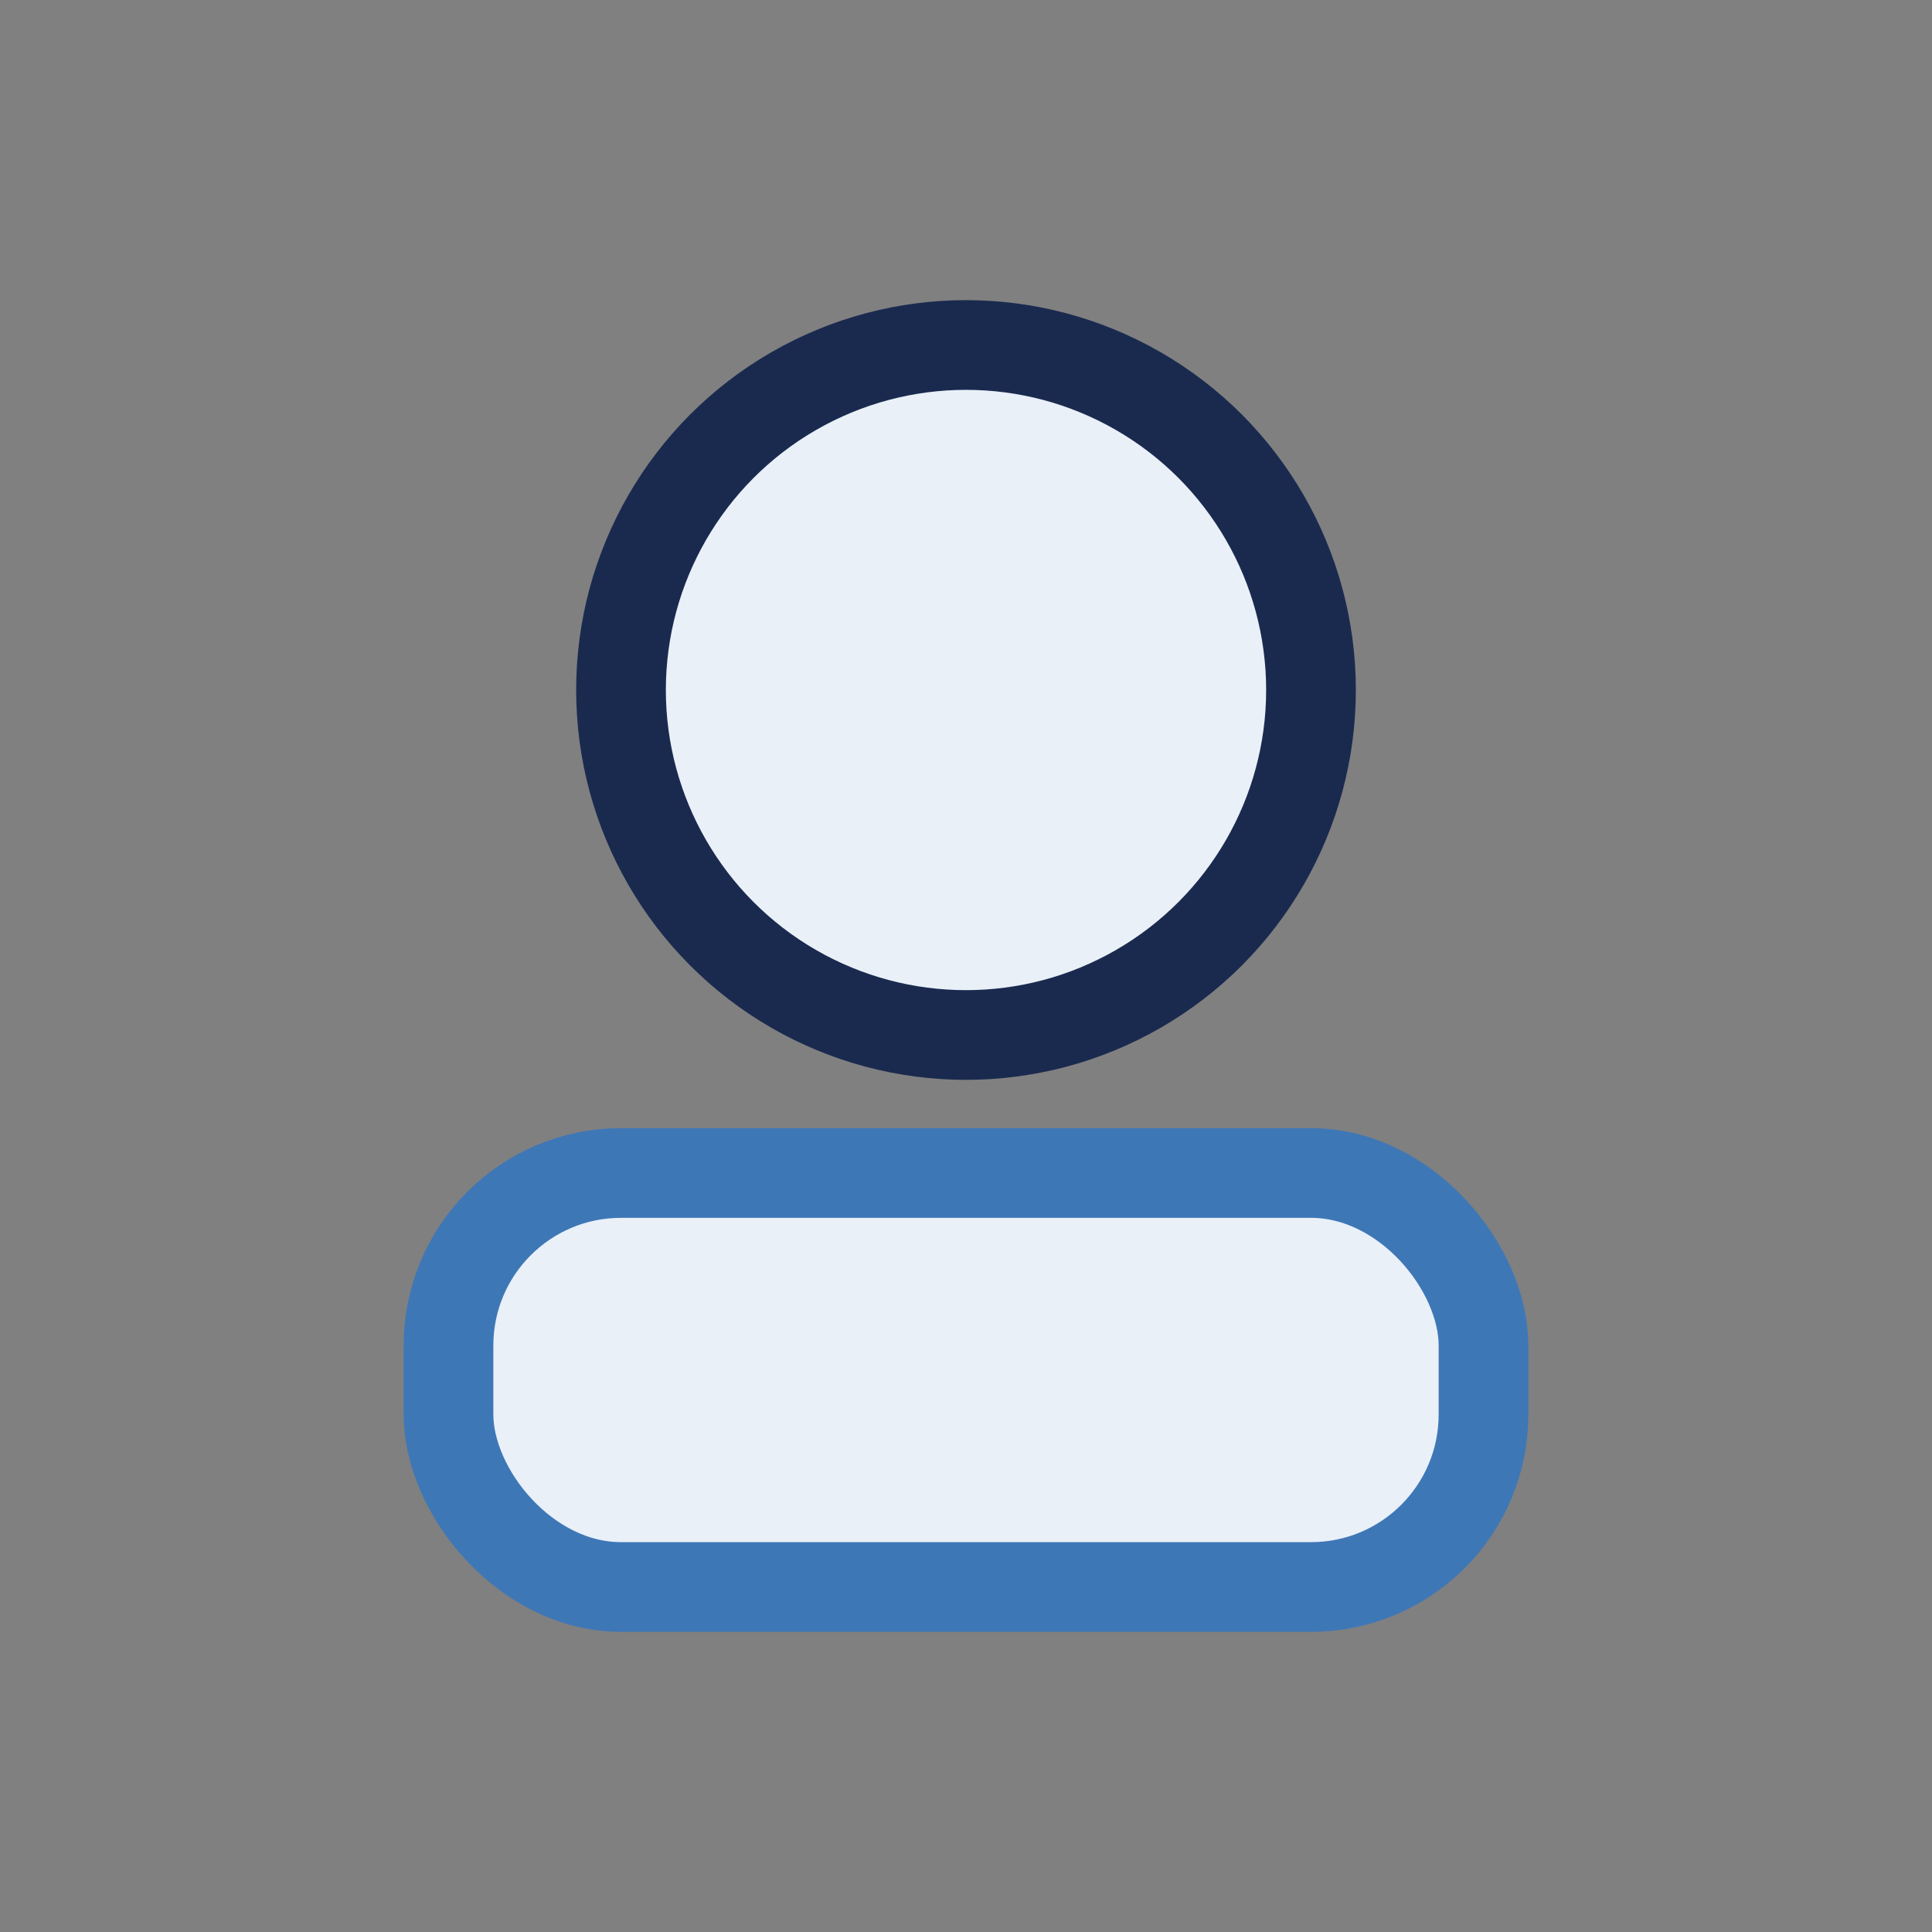
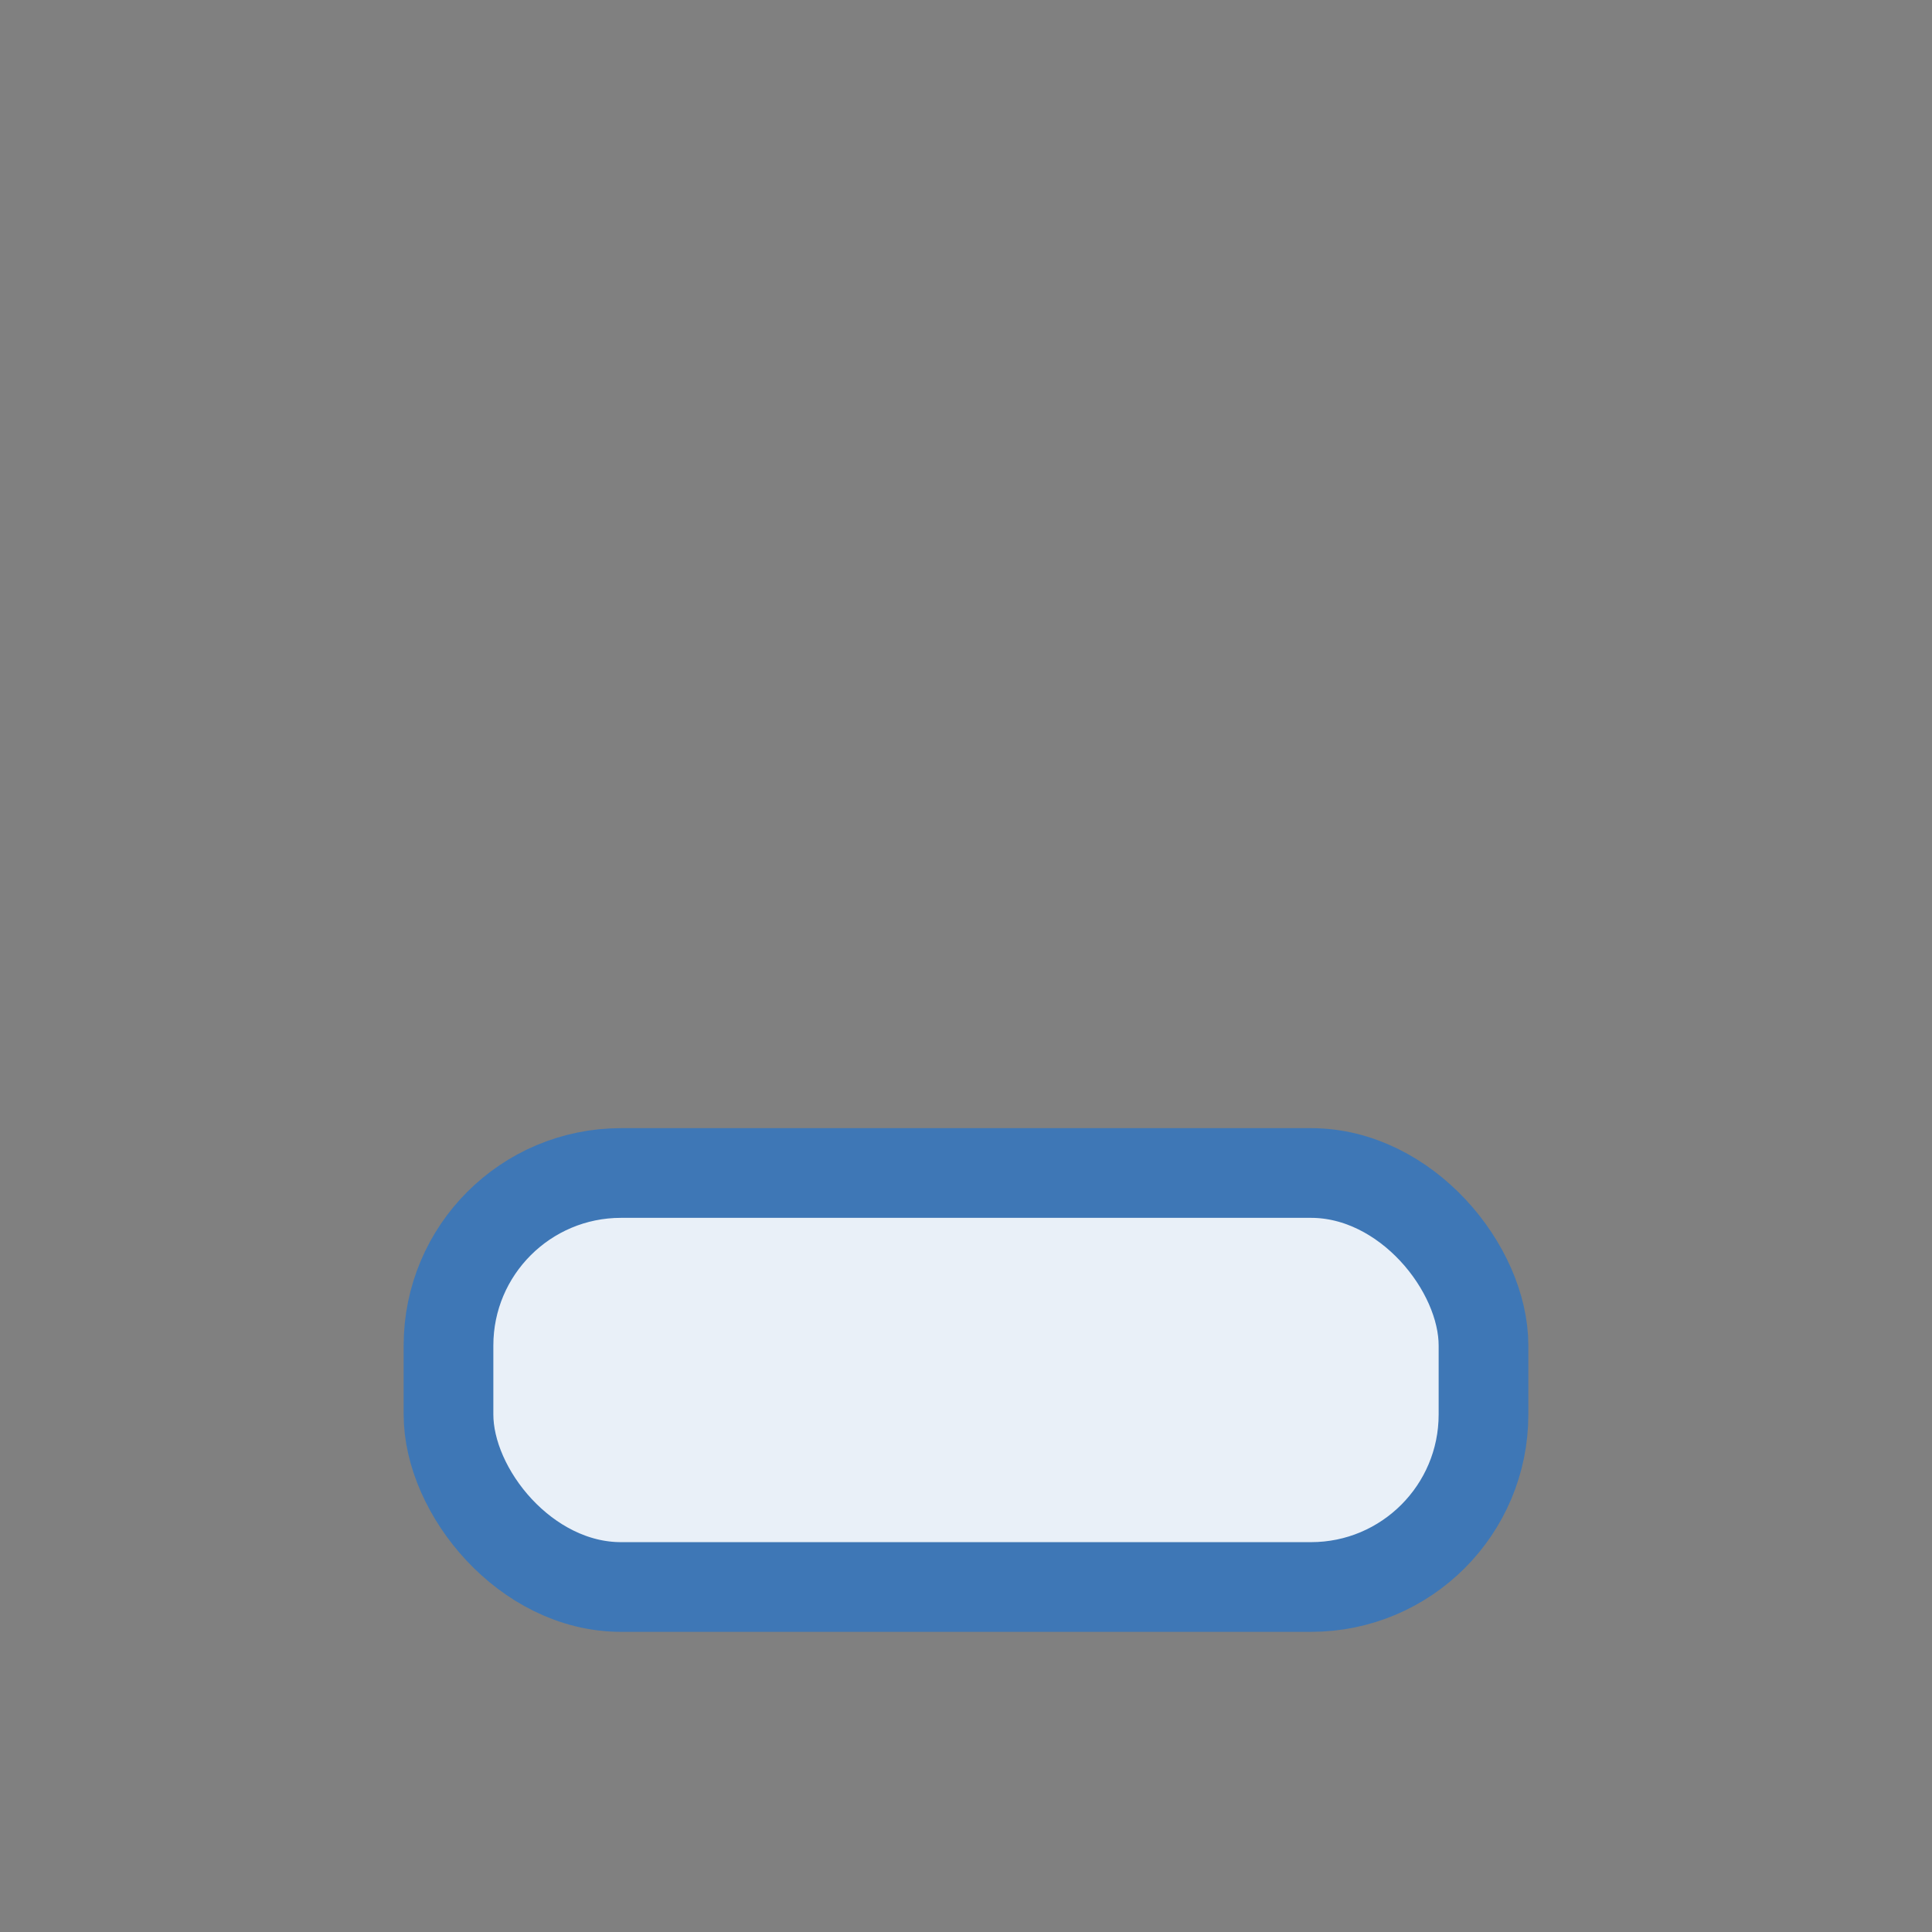
<svg xmlns="http://www.w3.org/2000/svg" width="28" height="28" viewBox="0 0 28 28">
  <rect x="0" y="0" width="28" height="28" fill="#808080" stroke="none" />
-   <circle cx="14" cy="10" r="5" fill="#E9F0F8" stroke="#1A2A4F" stroke-width="1.3" />
  <rect x="6.5" y="17" width="15" height="6" rx="2.5" fill="#E9F0F8" stroke="#3E77B6" stroke-width="1.3" />
</svg>